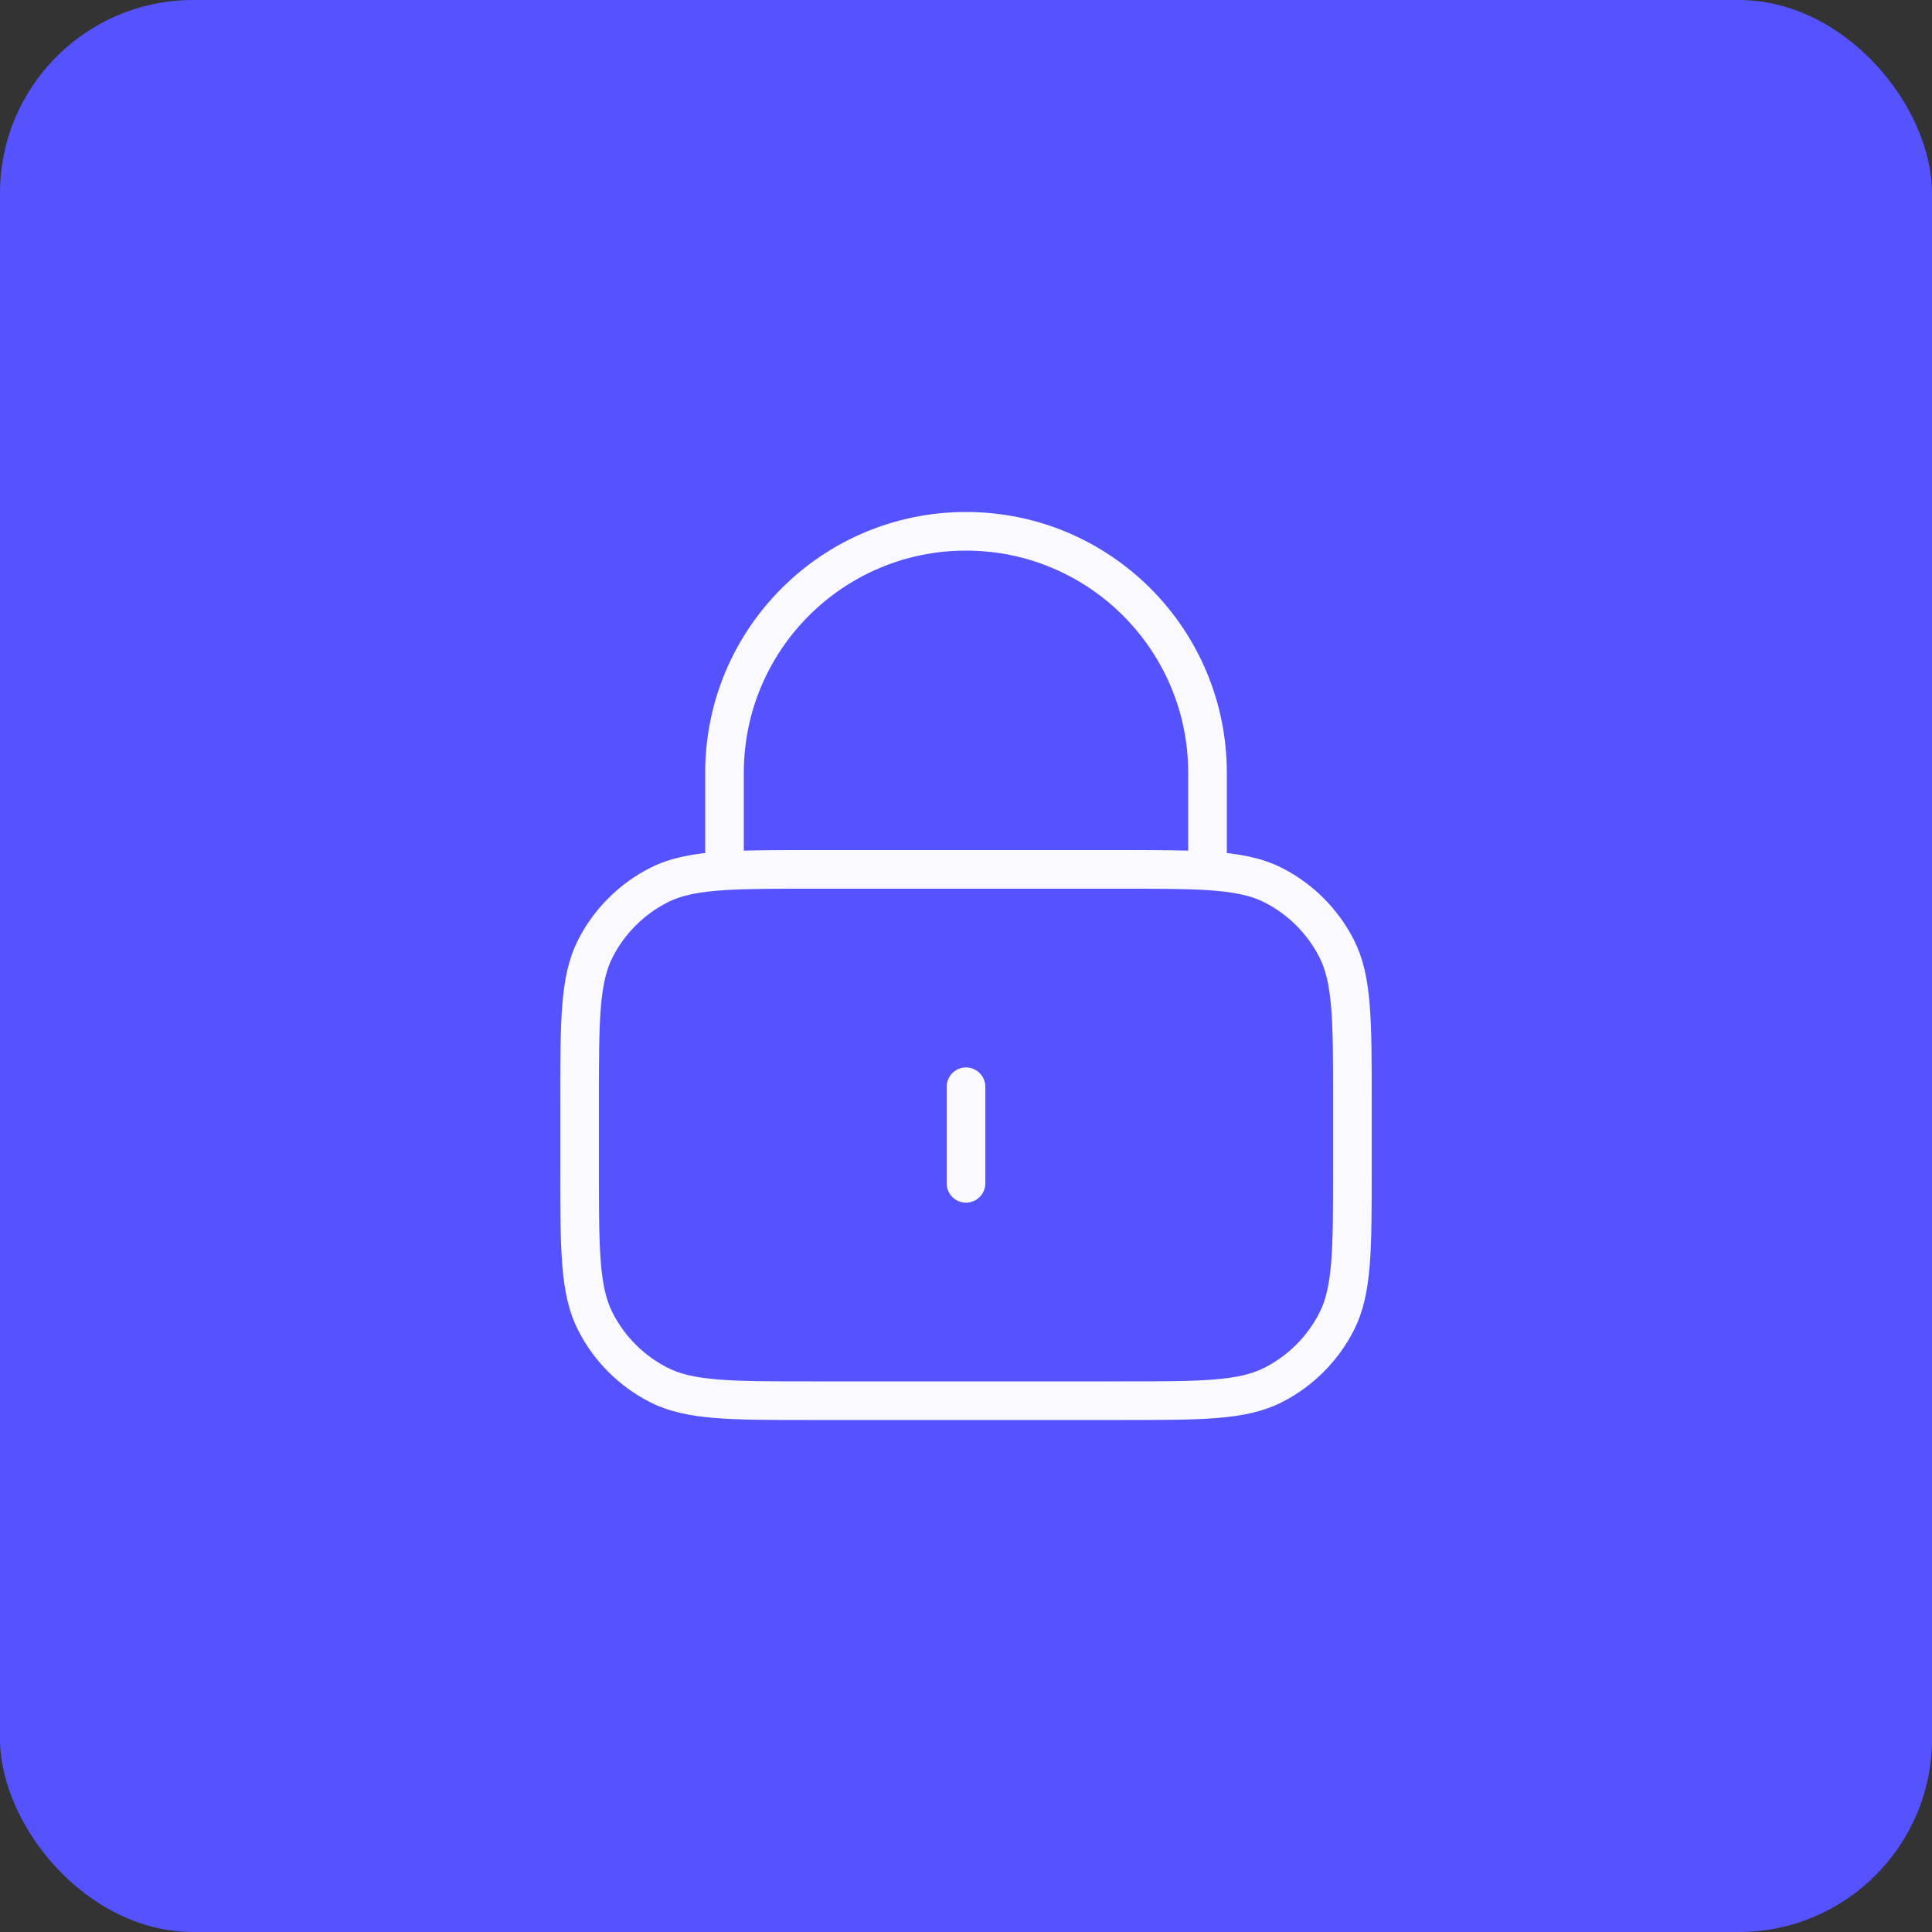
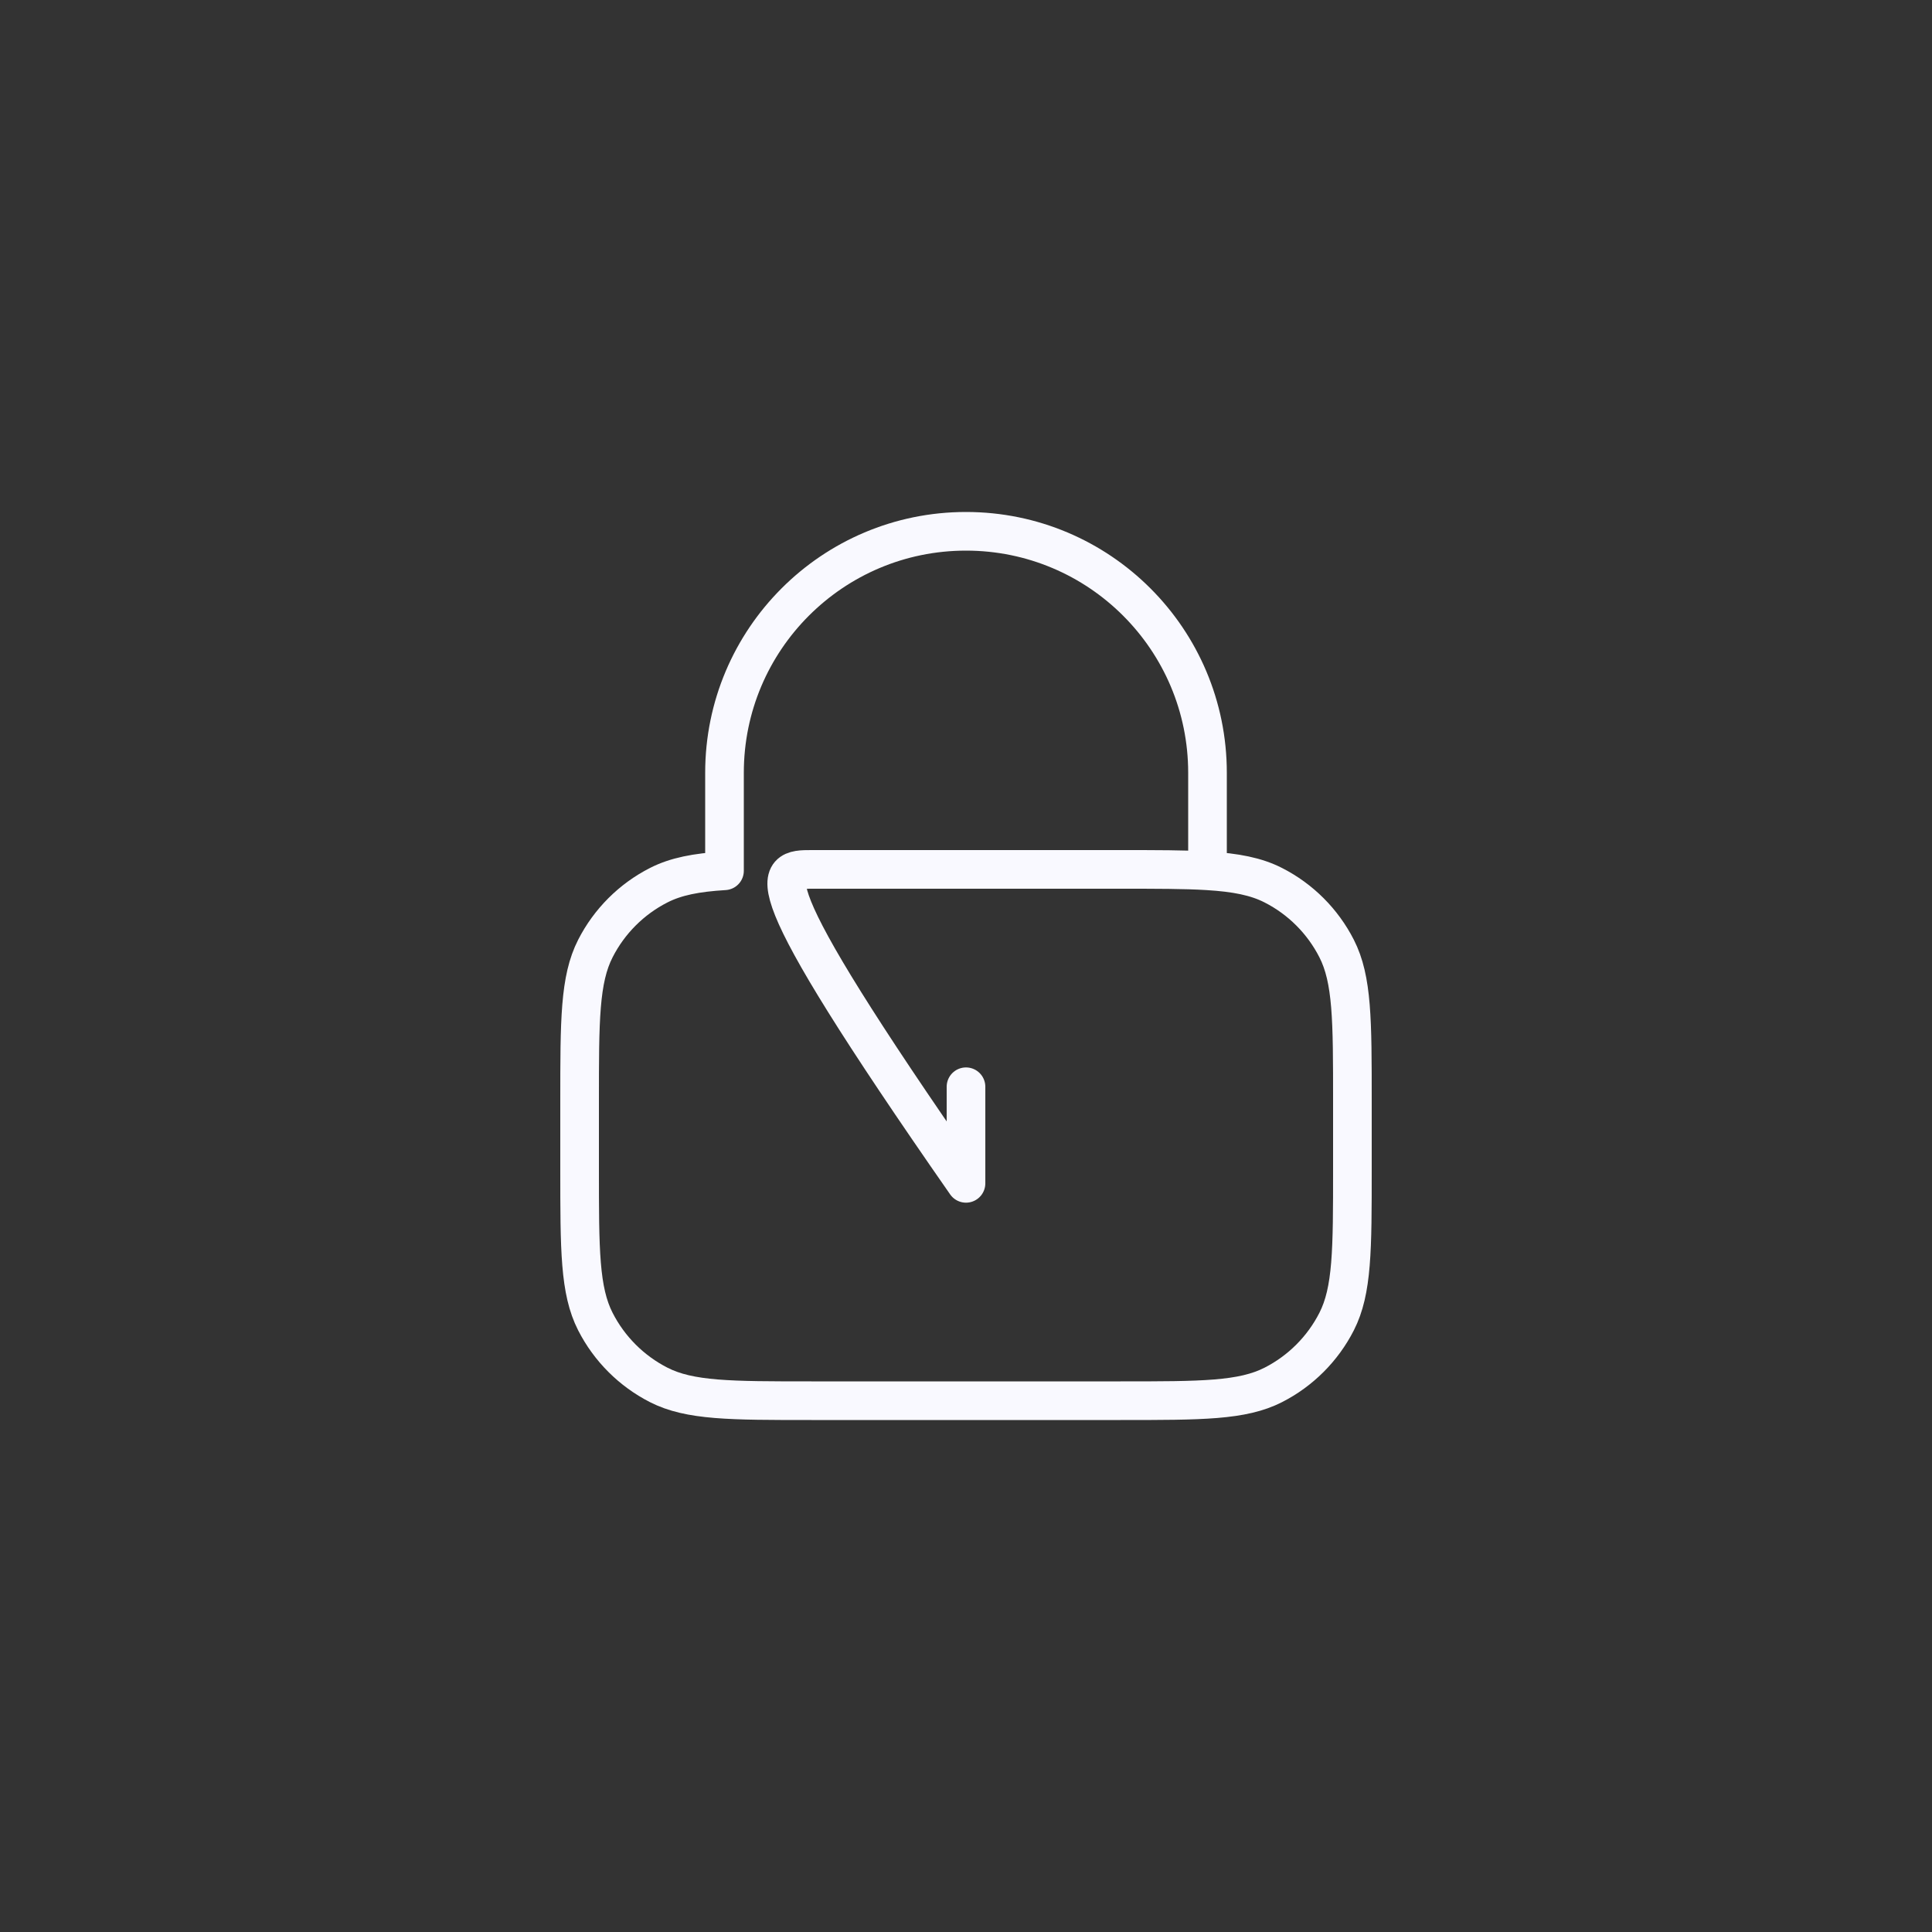
<svg xmlns="http://www.w3.org/2000/svg" width="100" height="100" viewBox="0 0 100 100" fill="none">
  <rect x="0" y="0" width="100" height="100" fill="#333333" stroke="none" />
-   <rect width="100" height="100" rx="10" fill="#5552FF" />
-   <path d="M50 56.25V61.25M37.5 45.072C38.679 45 40.132 45 42 45H58C59.868 45 61.322 45 62.5 45.072M37.5 45.072C36.029 45.162 34.986 45.364 34.095 45.818C32.684 46.536 31.537 47.684 30.817 49.095C30 50.699 30 52.8 30 57V60.5C30 64.7 30 66.801 30.817 68.405C31.537 69.816 32.684 70.963 34.095 71.683C35.699 72.5 37.8 72.5 42 72.5H58C62.2 72.5 64.301 72.5 65.905 71.683C67.316 70.963 68.463 69.816 69.183 68.405C70 66.801 70 64.7 70 60.5V57C70 52.8 70 50.699 69.183 49.095C68.463 47.684 67.316 46.536 65.905 45.818C65.014 45.364 63.971 45.162 62.5 45.072M37.5 45.072V40C37.5 33.096 43.096 27.5 50 27.5C56.904 27.5 62.5 33.096 62.5 40V45.072" stroke="#F9F9FF" stroke-width="2" stroke-linecap="round" stroke-linejoin="round" />
+   <path d="M50 56.25V61.25C38.679 45 40.132 45 42 45H58C59.868 45 61.322 45 62.5 45.072M37.5 45.072C36.029 45.162 34.986 45.364 34.095 45.818C32.684 46.536 31.537 47.684 30.817 49.095C30 50.699 30 52.8 30 57V60.5C30 64.7 30 66.801 30.817 68.405C31.537 69.816 32.684 70.963 34.095 71.683C35.699 72.5 37.8 72.5 42 72.5H58C62.2 72.5 64.301 72.5 65.905 71.683C67.316 70.963 68.463 69.816 69.183 68.405C70 66.801 70 64.7 70 60.5V57C70 52.8 70 50.699 69.183 49.095C68.463 47.684 67.316 46.536 65.905 45.818C65.014 45.364 63.971 45.162 62.5 45.072M37.5 45.072V40C37.5 33.096 43.096 27.5 50 27.5C56.904 27.5 62.5 33.096 62.5 40V45.072" stroke="#F9F9FF" stroke-width="2" stroke-linecap="round" stroke-linejoin="round" />
</svg>